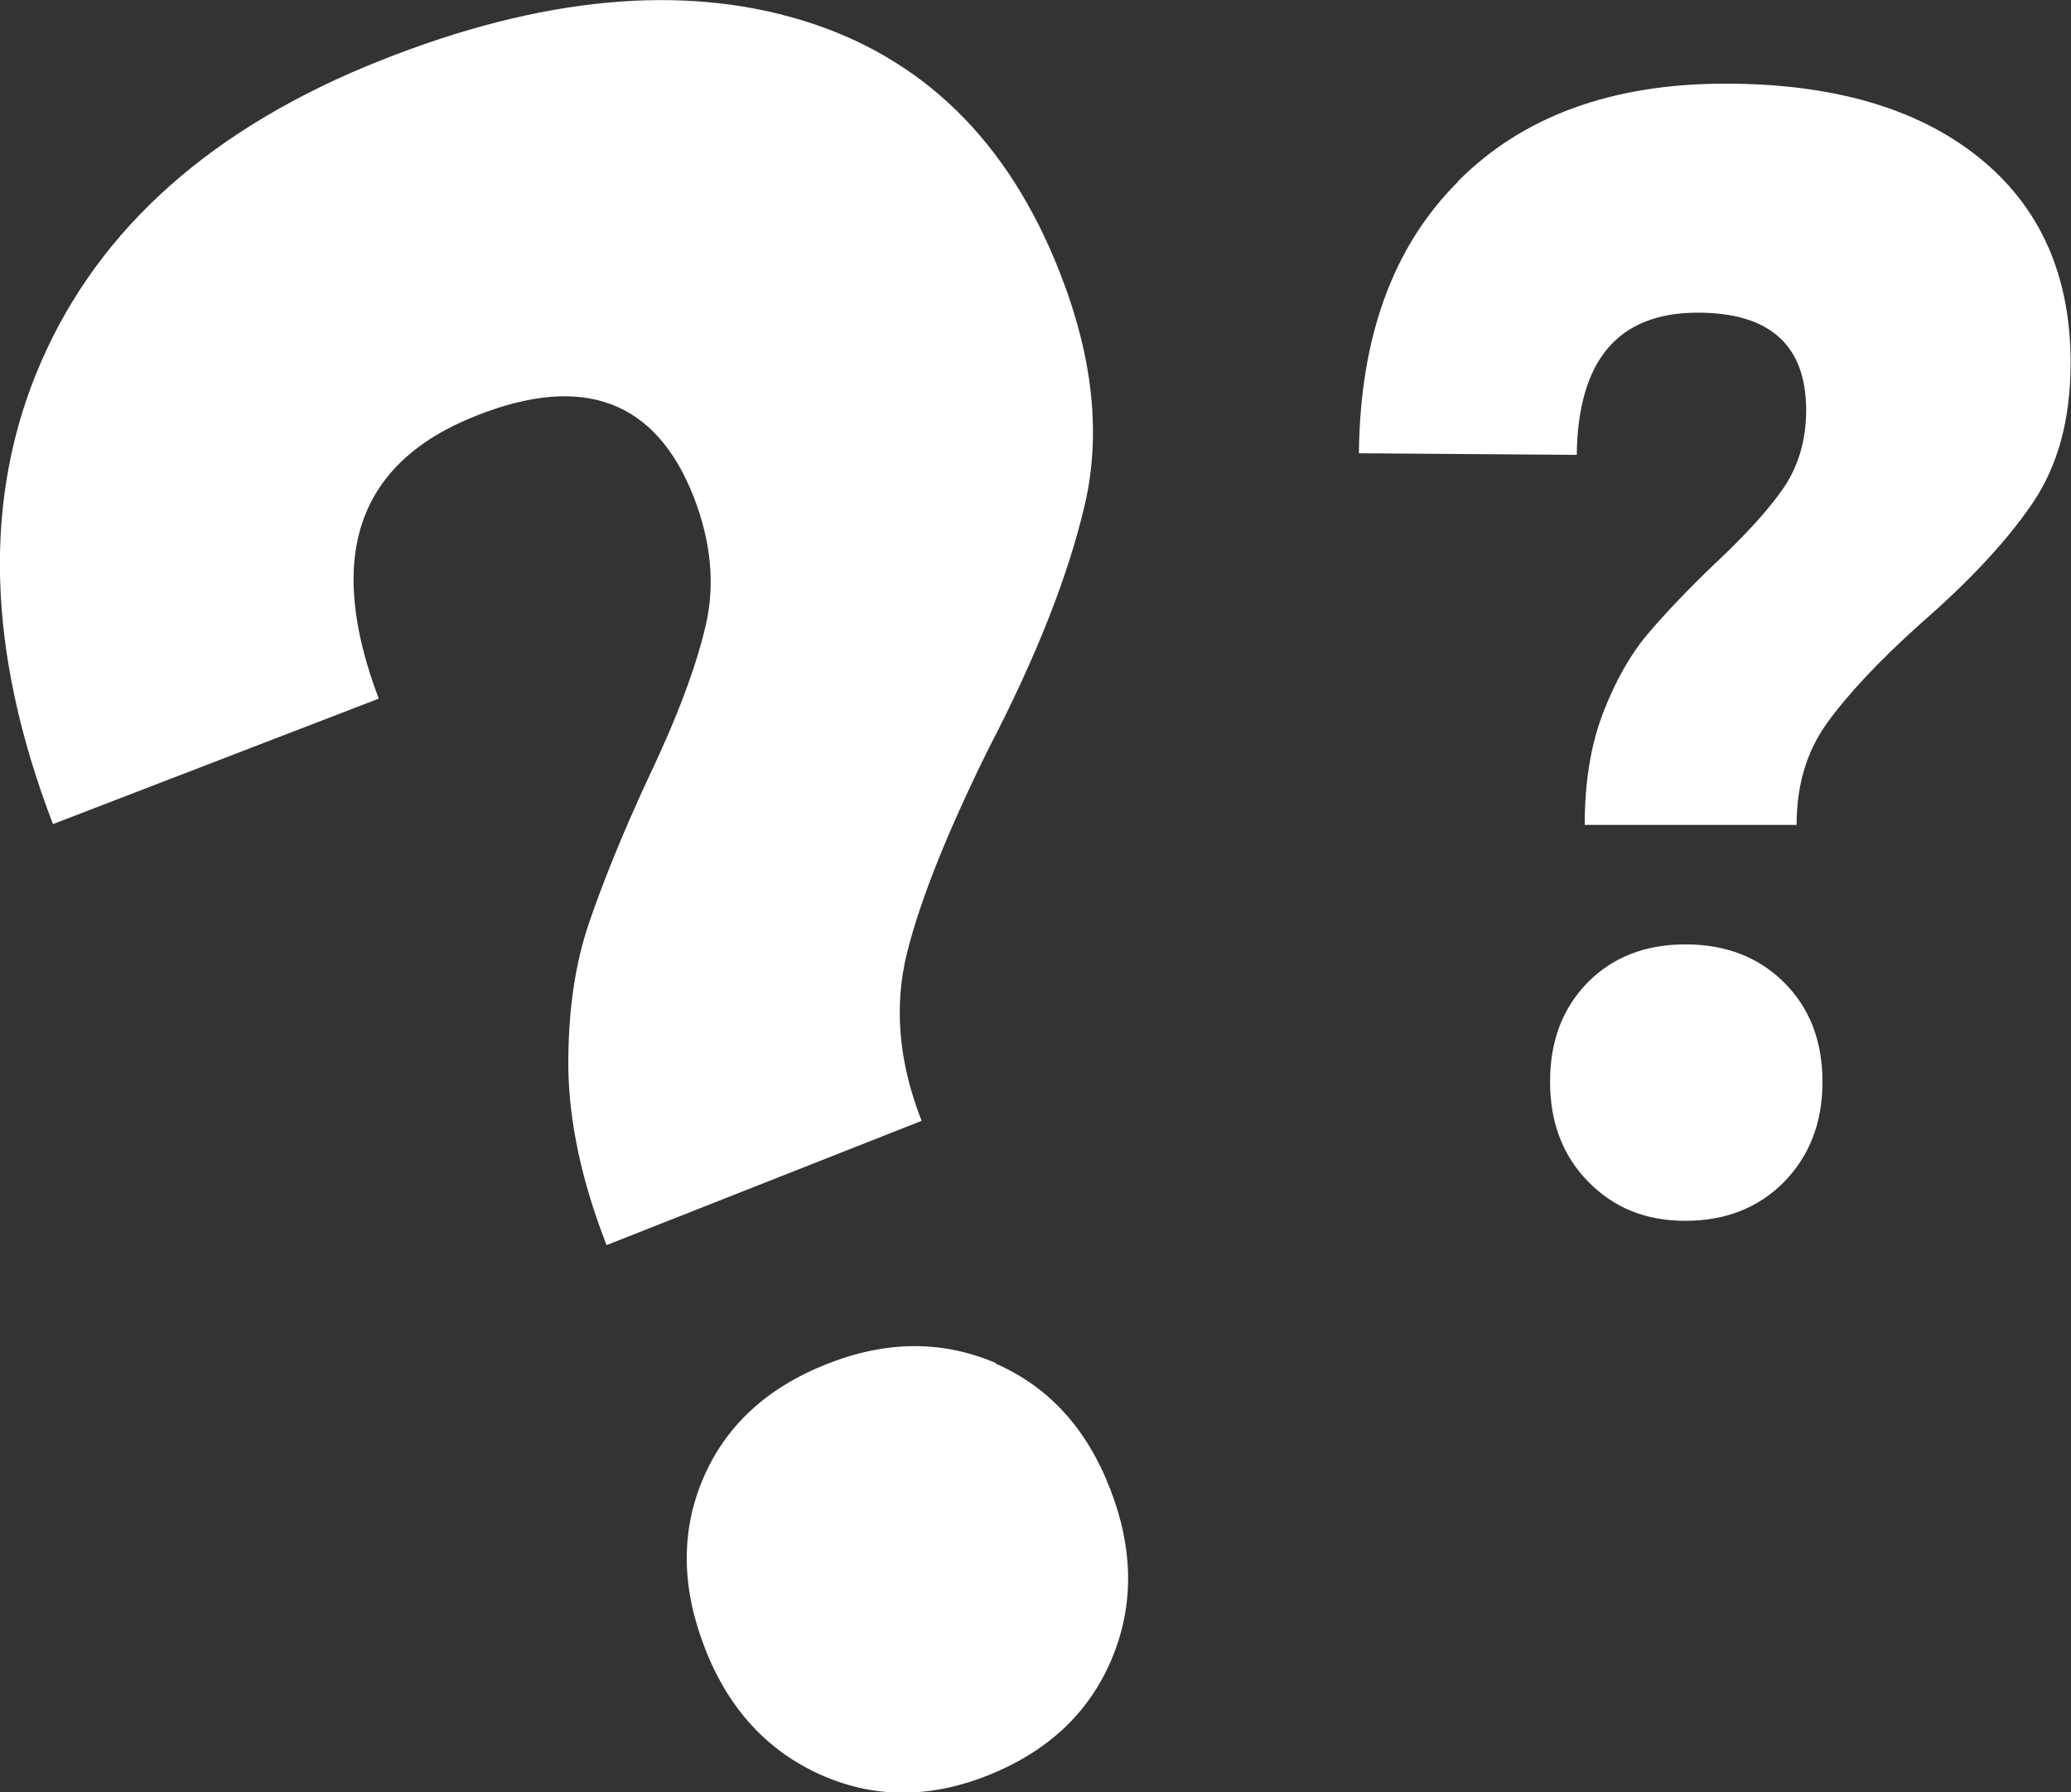
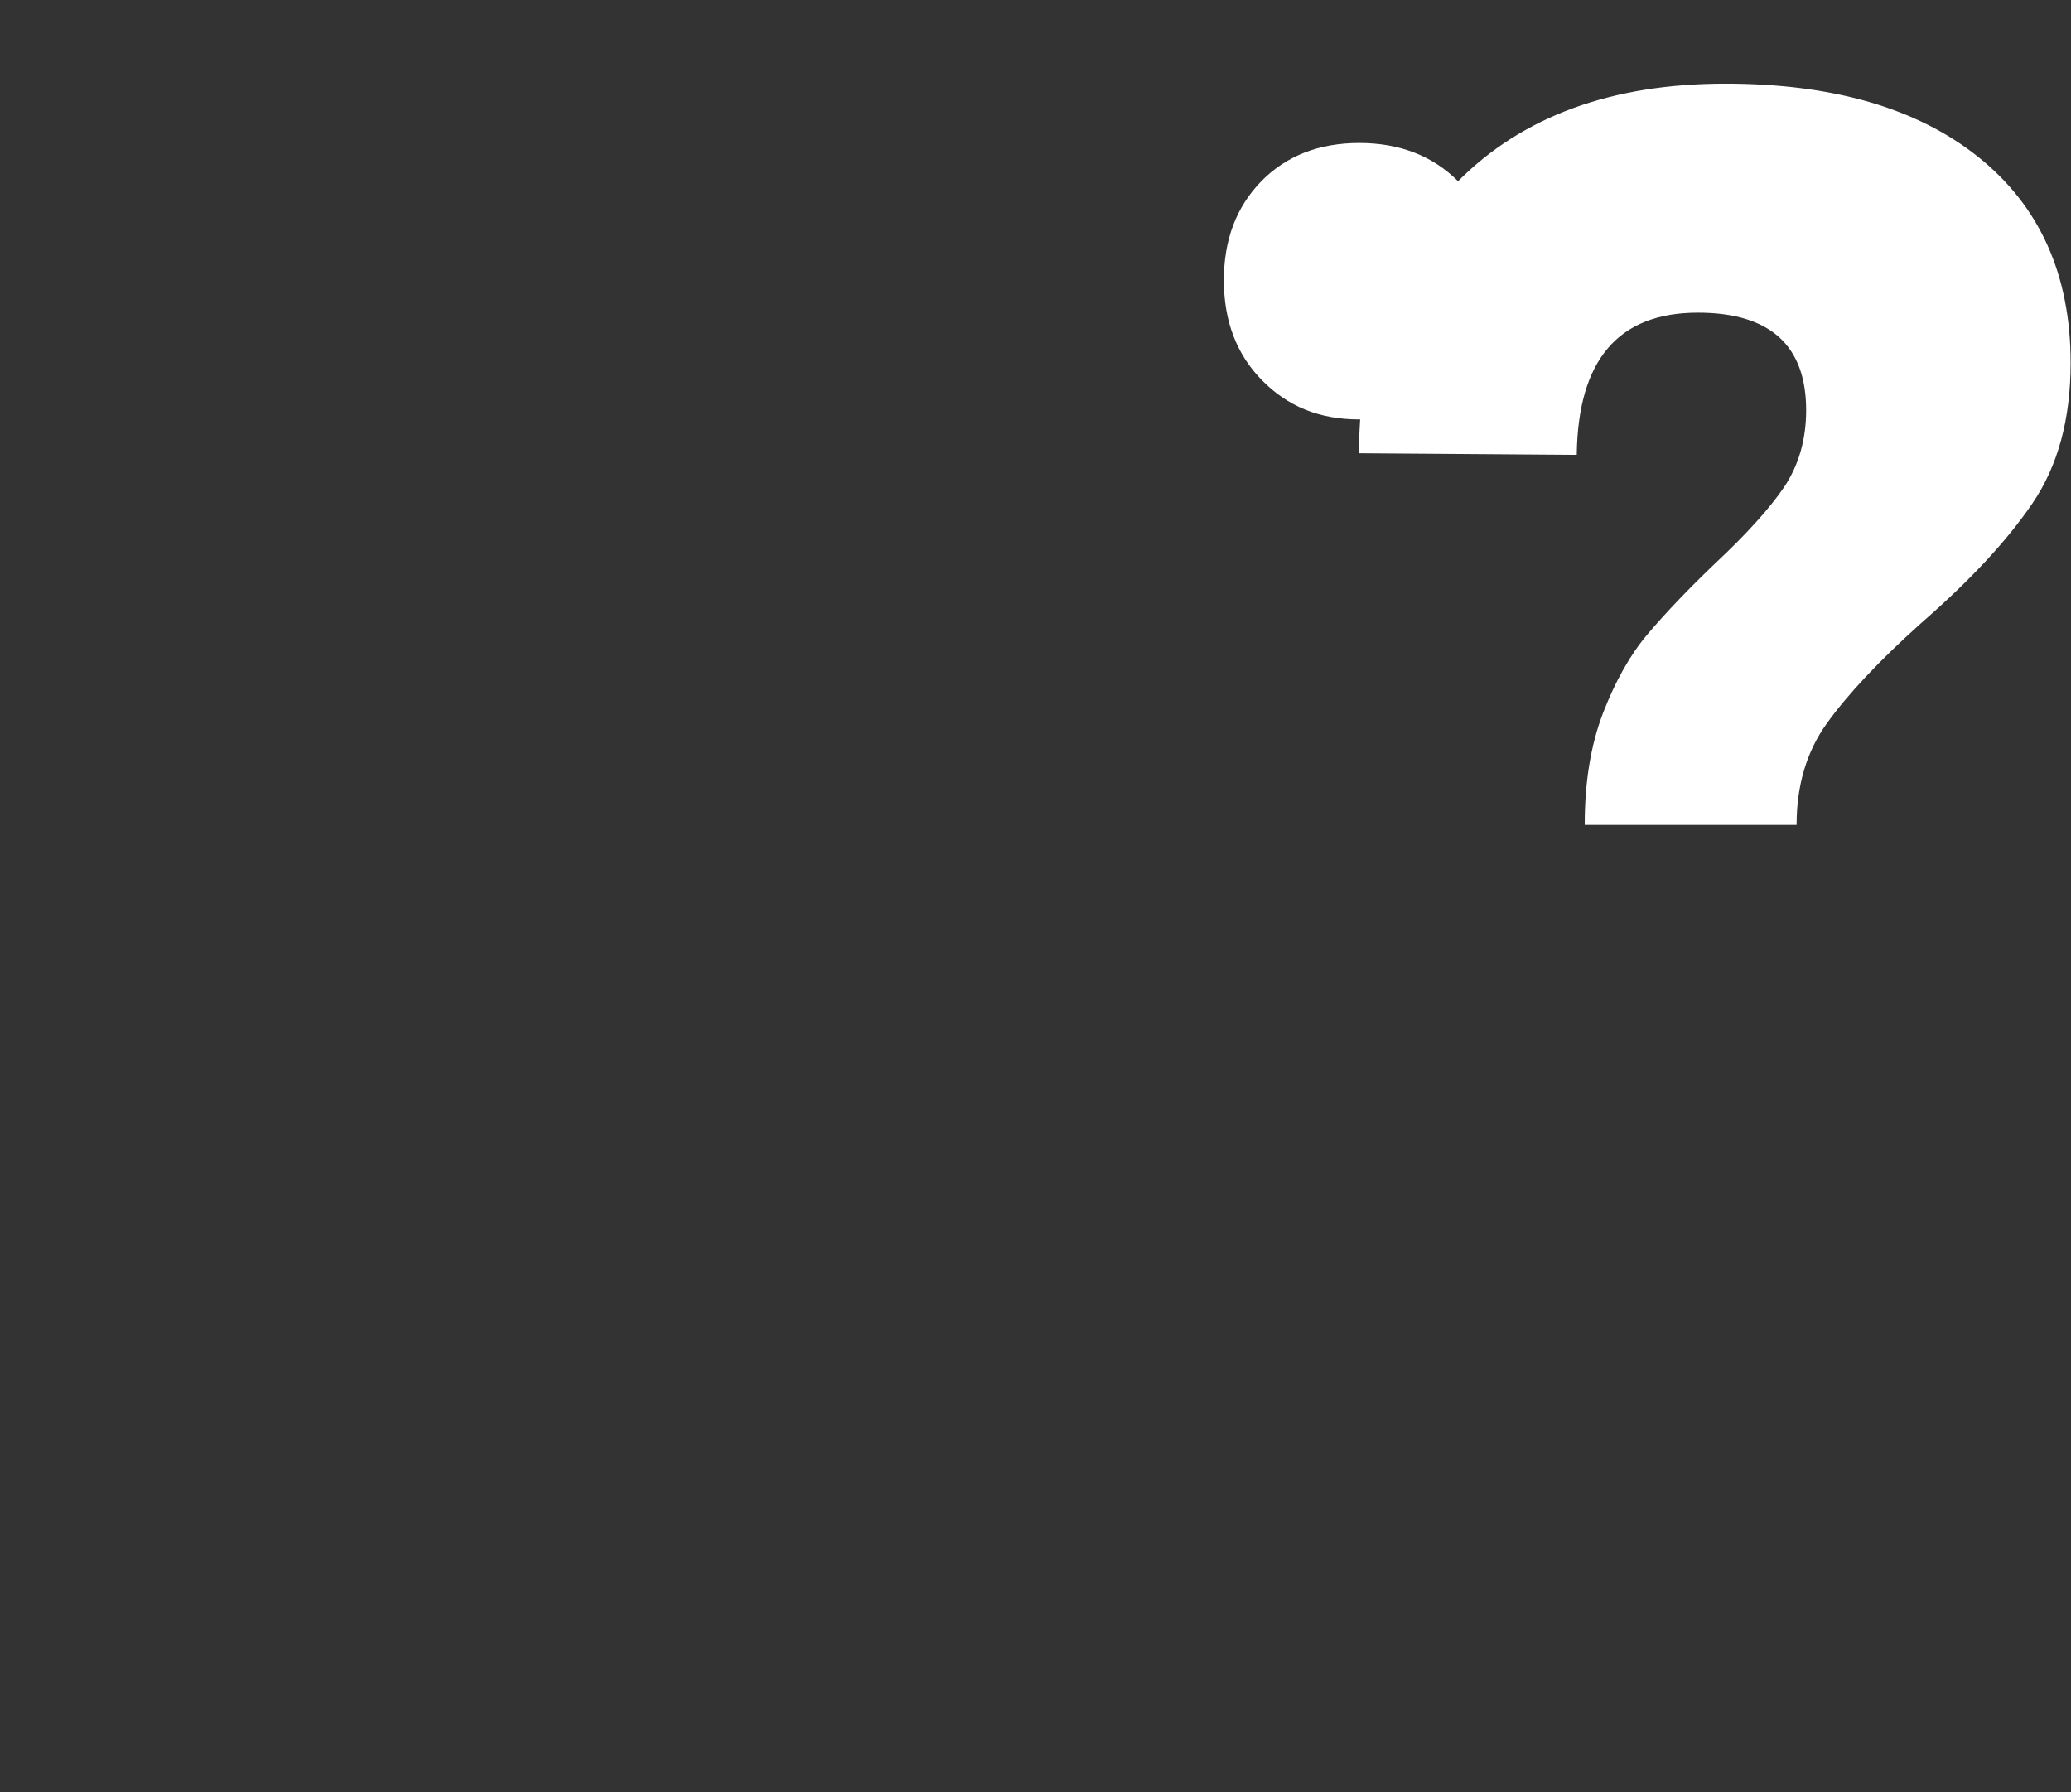
<svg xmlns="http://www.w3.org/2000/svg" viewBox="0 0 52 45">
  <rect x="0" y="0" width="52" height="45" fill="#333333" stroke="none" />
  <defs>
    <style>.d{fill:#fff;}</style>
  </defs>
  <g id="a" />
  <g id="b">
    <g id="c">
      <g>
-         <path class="d" d="M1.03,9.09C2.5,5.71,5.35,3.18,9.6,1.5,13.6-.08,17.12-.41,20.14,.51c3.02,.92,5.18,3.03,6.47,6.33,.83,2.11,1.04,4.05,.63,5.82-.41,1.77-1.21,3.81-2.41,6.12-1.02,2.06-1.71,3.77-2.05,5.12-.34,1.35-.22,2.76,.36,4.24l-7.91,3.12c-.62-1.59-.94-3.07-.96-4.45-.01-1.37,.16-2.58,.51-3.61,.35-1.03,.84-2.25,1.49-3.65,.73-1.53,1.21-2.81,1.45-3.85,.24-1.03,.13-2.11-.3-3.22-.95-2.43-2.78-3.11-5.47-2.04-2.98,1.18-3.79,3.54-2.44,7.1L1.33,20.69C-.34,16.34-.44,12.47,1.03,9.09Zm23.96,25.14c1.33,.58,2.29,1.62,2.88,3.14,.59,1.51,.61,2.94,.04,4.29-.57,1.35-1.61,2.32-3.12,2.92-1.47,.58-2.87,.57-4.2-.03-1.33-.6-2.3-1.65-2.89-3.17-.59-1.51-.61-2.93-.05-4.25,.56-1.32,1.59-2.28,3.1-2.88,1.51-.6,2.92-.6,4.25-.03Z" />
-         <path class="d" d="M36.61,4.55c1.62-1.63,3.86-2.45,6.71-2.45,2.69,0,4.81,.61,6.35,1.84,1.54,1.23,2.32,2.95,2.32,5.17,0,1.42-.32,2.59-.96,3.53-.64,.94-1.57,1.94-2.8,3.01-1.07,.96-1.85,1.8-2.36,2.51-.51,.71-.76,1.56-.76,2.55h-5.32c0-1.07,.15-2,.46-2.81,.31-.8,.68-1.46,1.12-1.98,.44-.52,1.01-1.12,1.7-1.78,.77-.72,1.35-1.36,1.72-1.9,.37-.55,.56-1.2,.56-1.94,0-1.63-.91-2.45-2.72-2.45-2,0-3.01,1.19-3.04,3.57l-5.47-.04c.03-2.91,.85-5.18,2.48-6.81Zm8.19,20.12c.64,.64,.96,1.47,.96,2.49s-.32,1.85-.96,2.51c-.64,.65-1.47,.98-2.48,.98s-1.8-.33-2.44-.98c-.64-.65-.96-1.49-.96-2.51s.31-1.84,.94-2.49c.63-.64,1.45-.96,2.46-.96s1.84,.32,2.48,.96Z" />
+         <path class="d" d="M36.61,4.55c1.62-1.63,3.86-2.45,6.71-2.45,2.69,0,4.81,.61,6.35,1.84,1.54,1.23,2.32,2.95,2.32,5.17,0,1.42-.32,2.59-.96,3.53-.64,.94-1.57,1.94-2.8,3.01-1.07,.96-1.85,1.8-2.36,2.51-.51,.71-.76,1.56-.76,2.55h-5.32c0-1.07,.15-2,.46-2.81,.31-.8,.68-1.46,1.12-1.98,.44-.52,1.01-1.12,1.7-1.78,.77-.72,1.35-1.36,1.72-1.9,.37-.55,.56-1.2,.56-1.94,0-1.63-.91-2.45-2.72-2.45-2,0-3.01,1.19-3.04,3.57l-5.47-.04c.03-2.91,.85-5.18,2.48-6.81Zc.64,.64,.96,1.47,.96,2.49s-.32,1.85-.96,2.51c-.64,.65-1.47,.98-2.48,.98s-1.8-.33-2.44-.98c-.64-.65-.96-1.49-.96-2.51s.31-1.84,.94-2.49c.63-.64,1.45-.96,2.46-.96s1.84,.32,2.48,.96Z" />
      </g>
    </g>
  </g>
</svg>